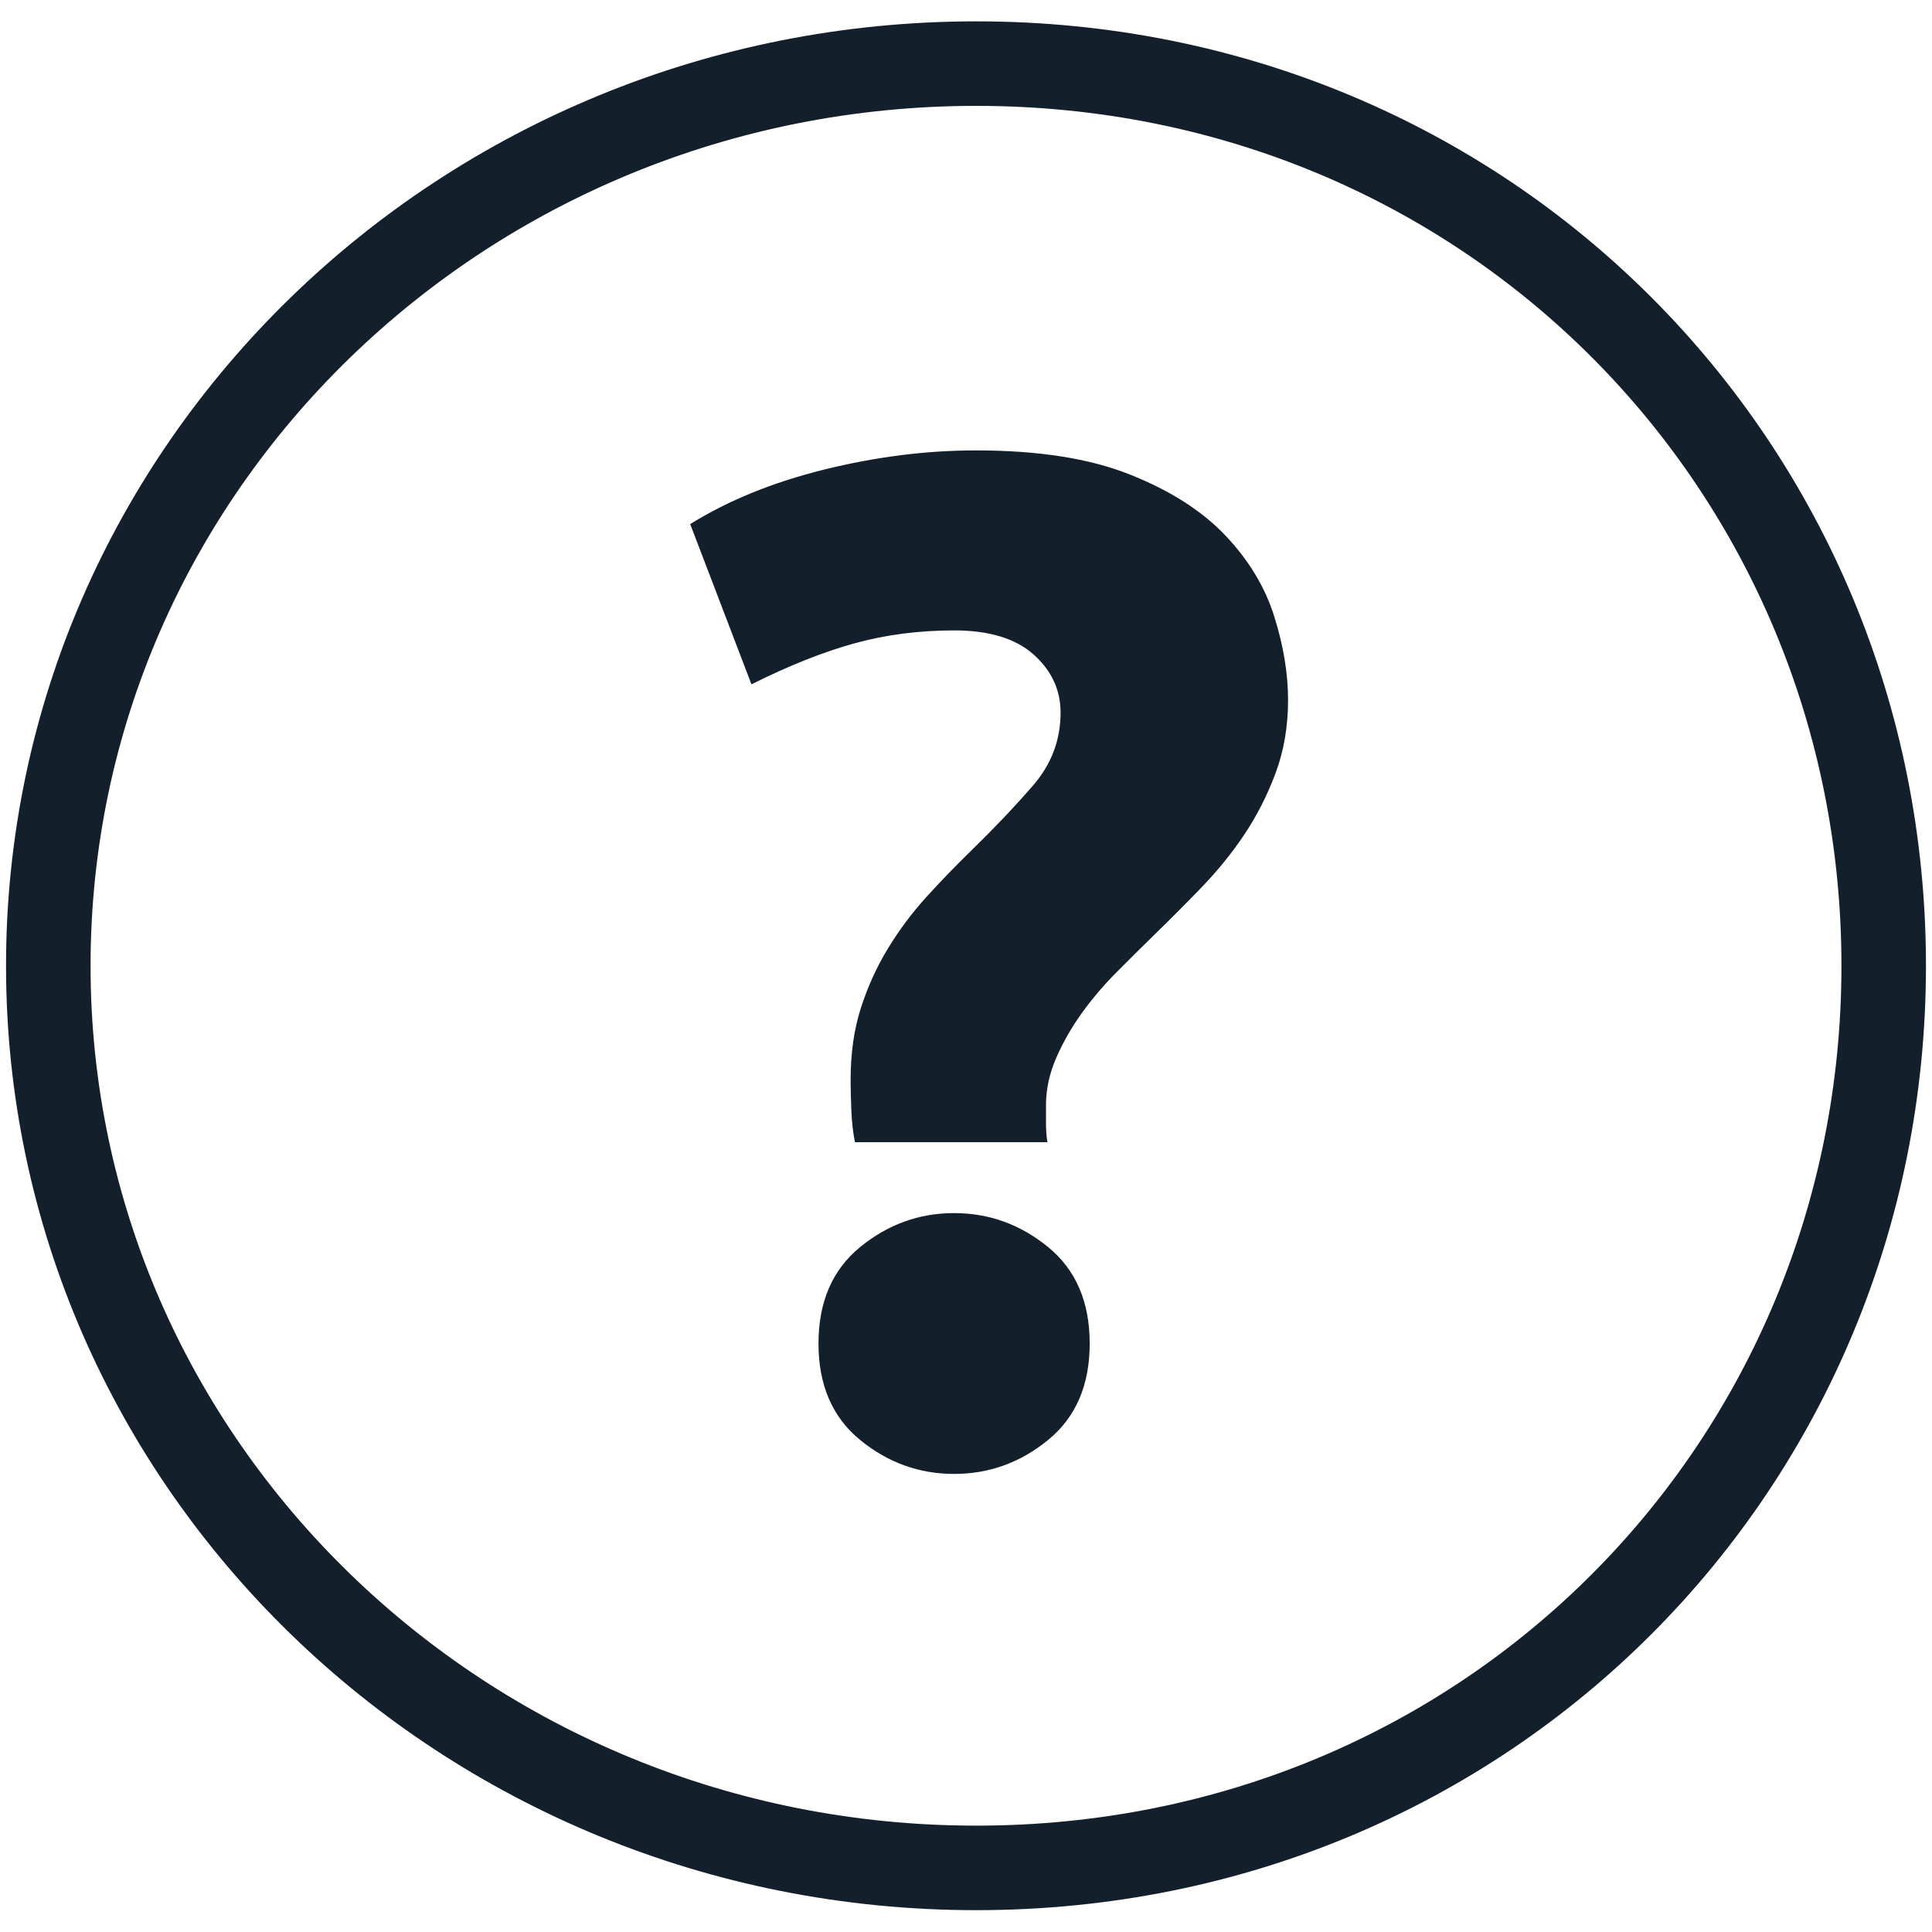
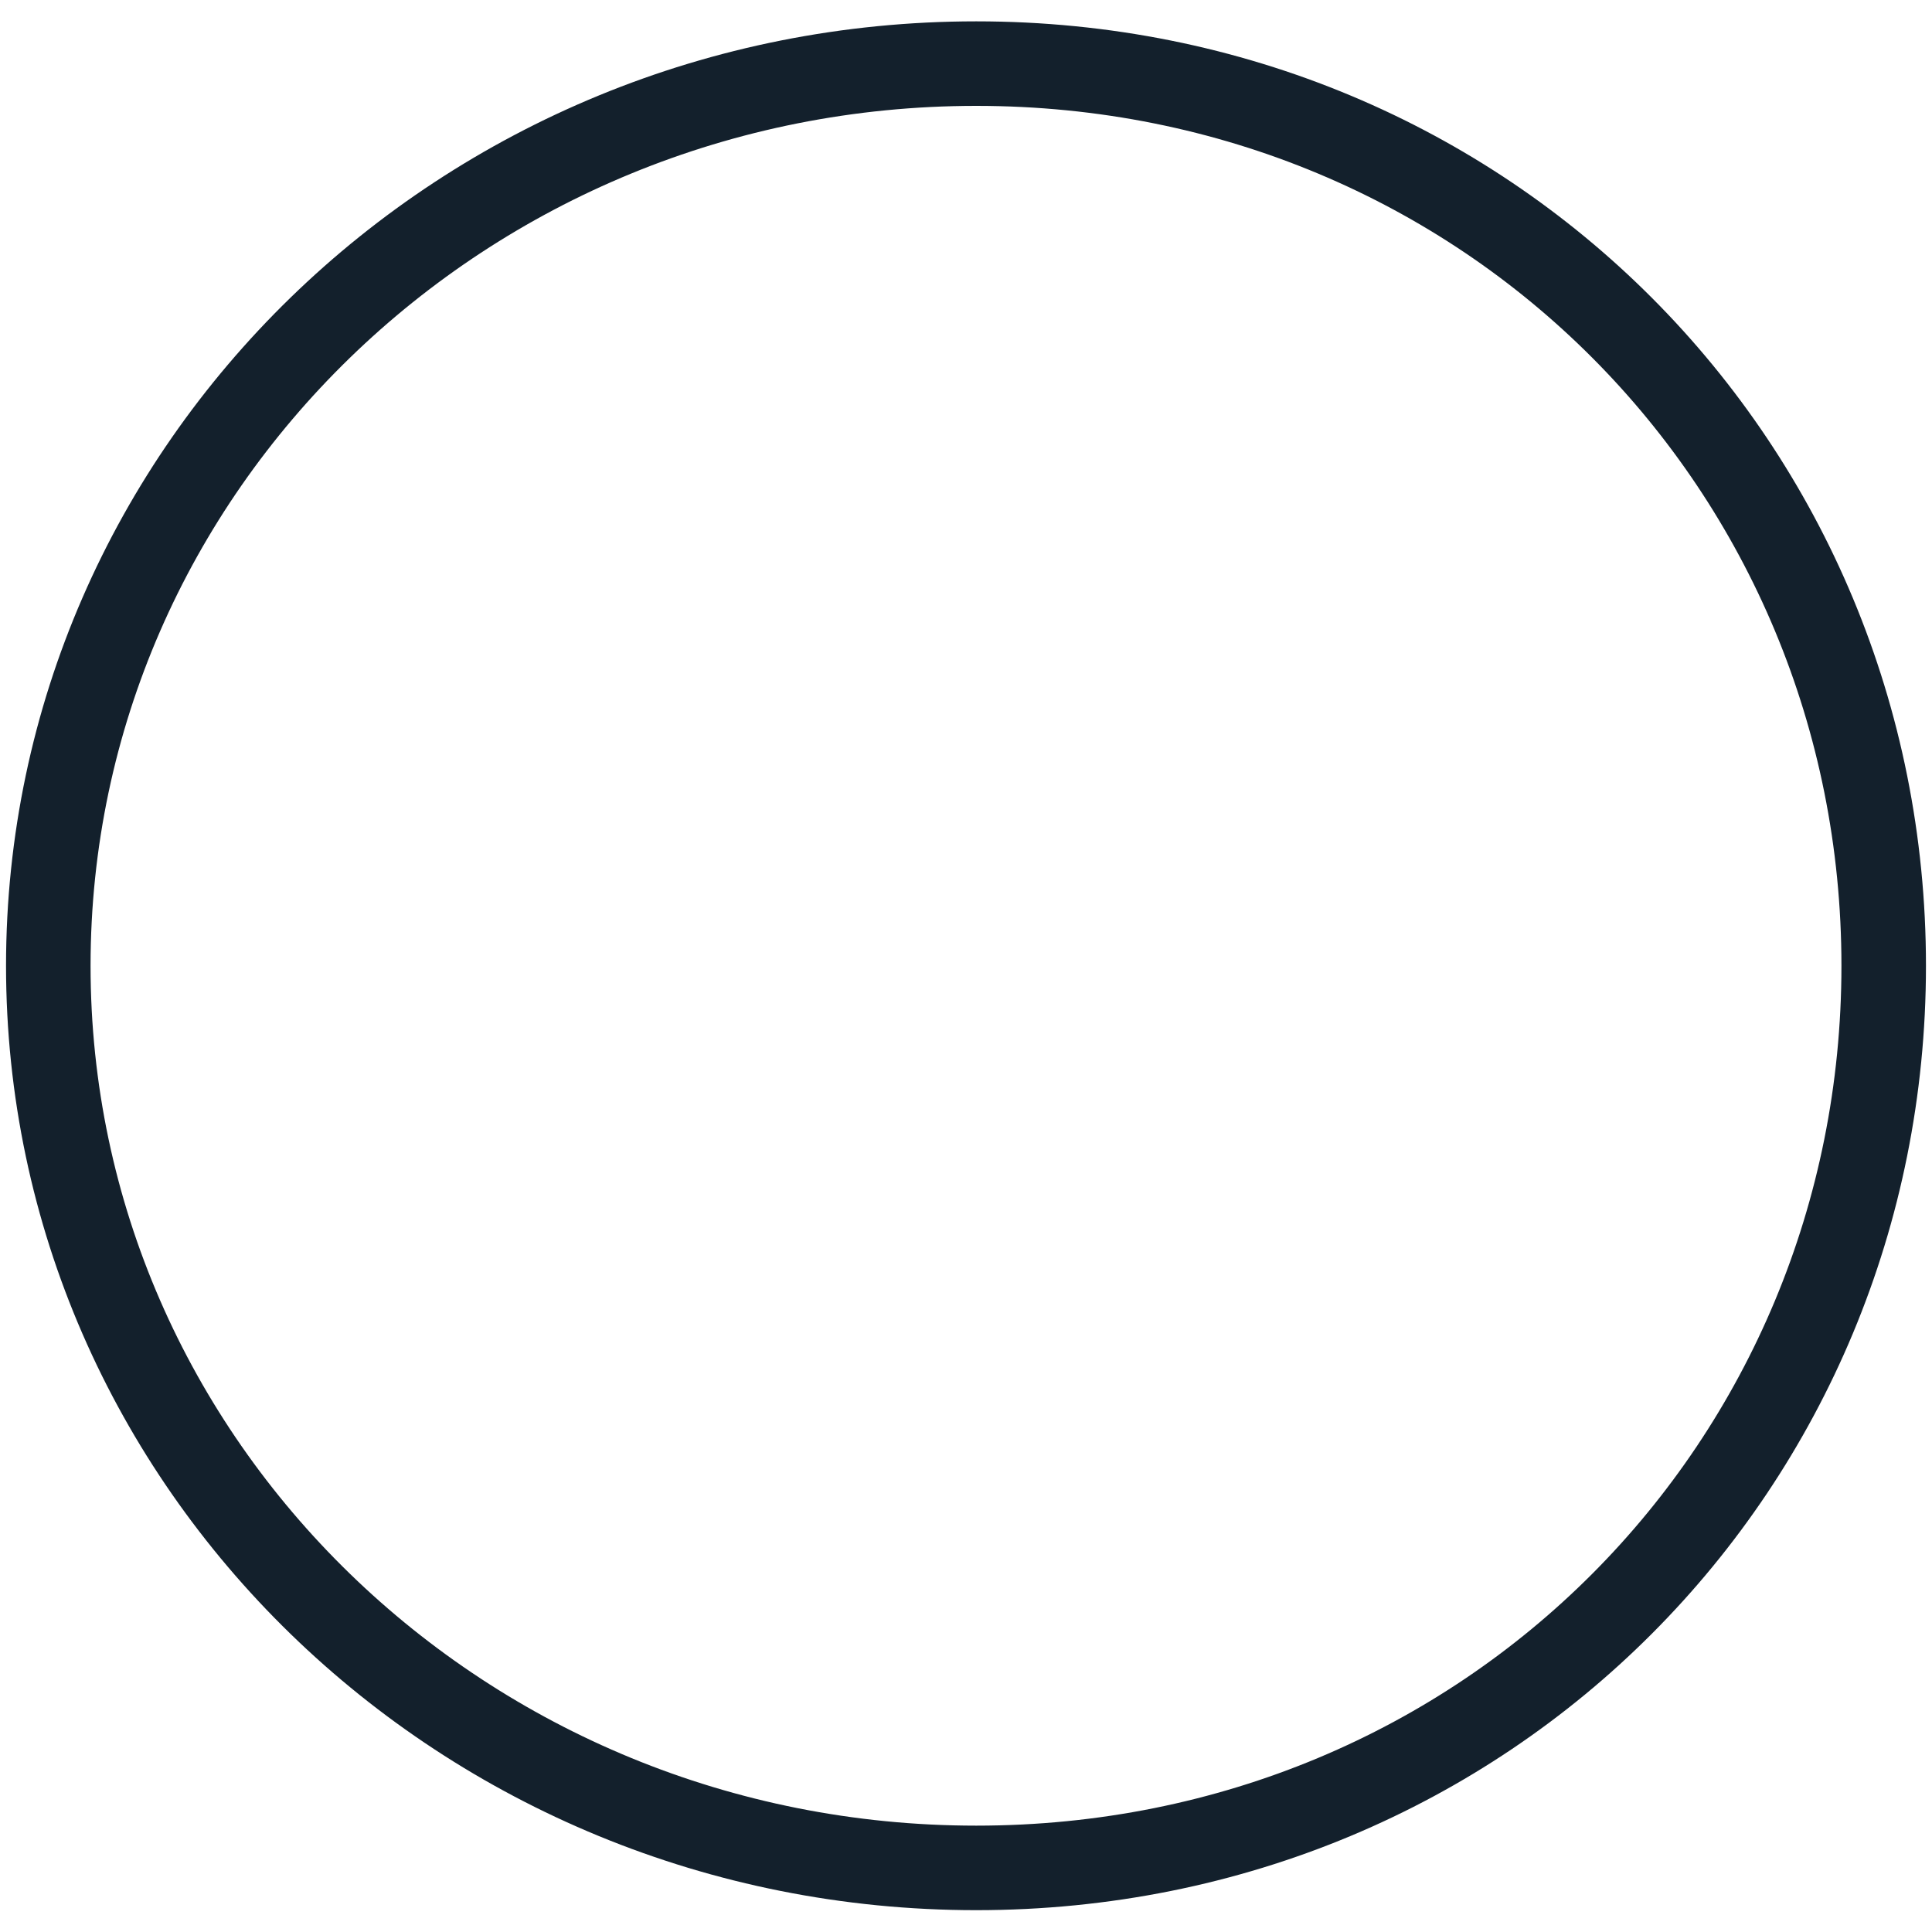
<svg xmlns="http://www.w3.org/2000/svg" width="40" height="40" viewBox="0 0 40 40" fill="none">
  <g clip-path="url(#clip0_2830_15662)">
    <path fill-rule="evenodd" clip-rule="evenodd" d="M20.212 38.673C30.822 38.673 39 30.311 39 19.995C39 9.68 30.822 1.317 20.212 1.317C9.601 1.317 1 9.68 1 19.995C1 30.311 9.601 38.673 20.212 38.673Z" stroke="#13202C" stroke-width="1.75" />
-     <path fill-rule="evenodd" clip-rule="evenodd" d="M19.754 13.052C19.03 13.052 18.346 13.14 17.701 13.317C17.057 13.493 16.343 13.776 15.558 14.168L14.29 10.851C15.075 10.362 16.001 9.985 17.067 9.721C18.134 9.457 19.181 9.325 20.207 9.325C21.495 9.325 22.557 9.491 23.392 9.824C24.227 10.156 24.887 10.577 25.37 11.086C25.853 11.595 26.19 12.152 26.381 12.759C26.572 13.366 26.668 13.943 26.668 14.491C26.668 15.039 26.582 15.542 26.411 16.002C26.24 16.462 26.024 16.888 25.762 17.279C25.5 17.67 25.198 18.042 24.856 18.394C24.514 18.747 24.182 19.079 23.86 19.392C23.619 19.627 23.367 19.877 23.105 20.141C22.844 20.405 22.607 20.684 22.396 20.977C22.185 21.271 22.009 21.579 21.868 21.902C21.727 22.225 21.656 22.552 21.656 22.885V23.237C21.656 23.394 21.666 23.531 21.686 23.648H17.701C17.661 23.452 17.636 23.232 17.626 22.988C17.616 22.743 17.611 22.533 17.611 22.357C17.611 21.809 17.681 21.315 17.822 20.874C17.963 20.434 18.149 20.023 18.381 19.642C18.612 19.26 18.879 18.903 19.181 18.57C19.483 18.238 19.795 17.915 20.117 17.602C20.579 17.152 21.002 16.707 21.385 16.266C21.767 15.826 21.958 15.322 21.958 14.755C21.958 14.285 21.772 13.884 21.4 13.551C21.027 13.219 20.479 13.052 19.754 13.052ZM22.561 27.816C22.561 28.677 22.275 29.342 21.701 29.812C21.128 30.281 20.478 30.516 19.754 30.516C19.029 30.516 18.38 30.281 17.807 29.812C17.233 29.342 16.946 28.677 16.946 27.816C16.946 26.955 17.233 26.29 17.807 25.82C18.38 25.351 19.029 25.116 19.754 25.116C20.478 25.116 21.128 25.351 21.701 25.82C22.275 26.29 22.561 26.955 22.561 27.816Z" fill="#13202C" />
  </g>
  <defs>
    <clipPath id="clip0_2830_15662">
      <rect width="40" height="40" fill="white" />
    </clipPath>
  </defs>
</svg>